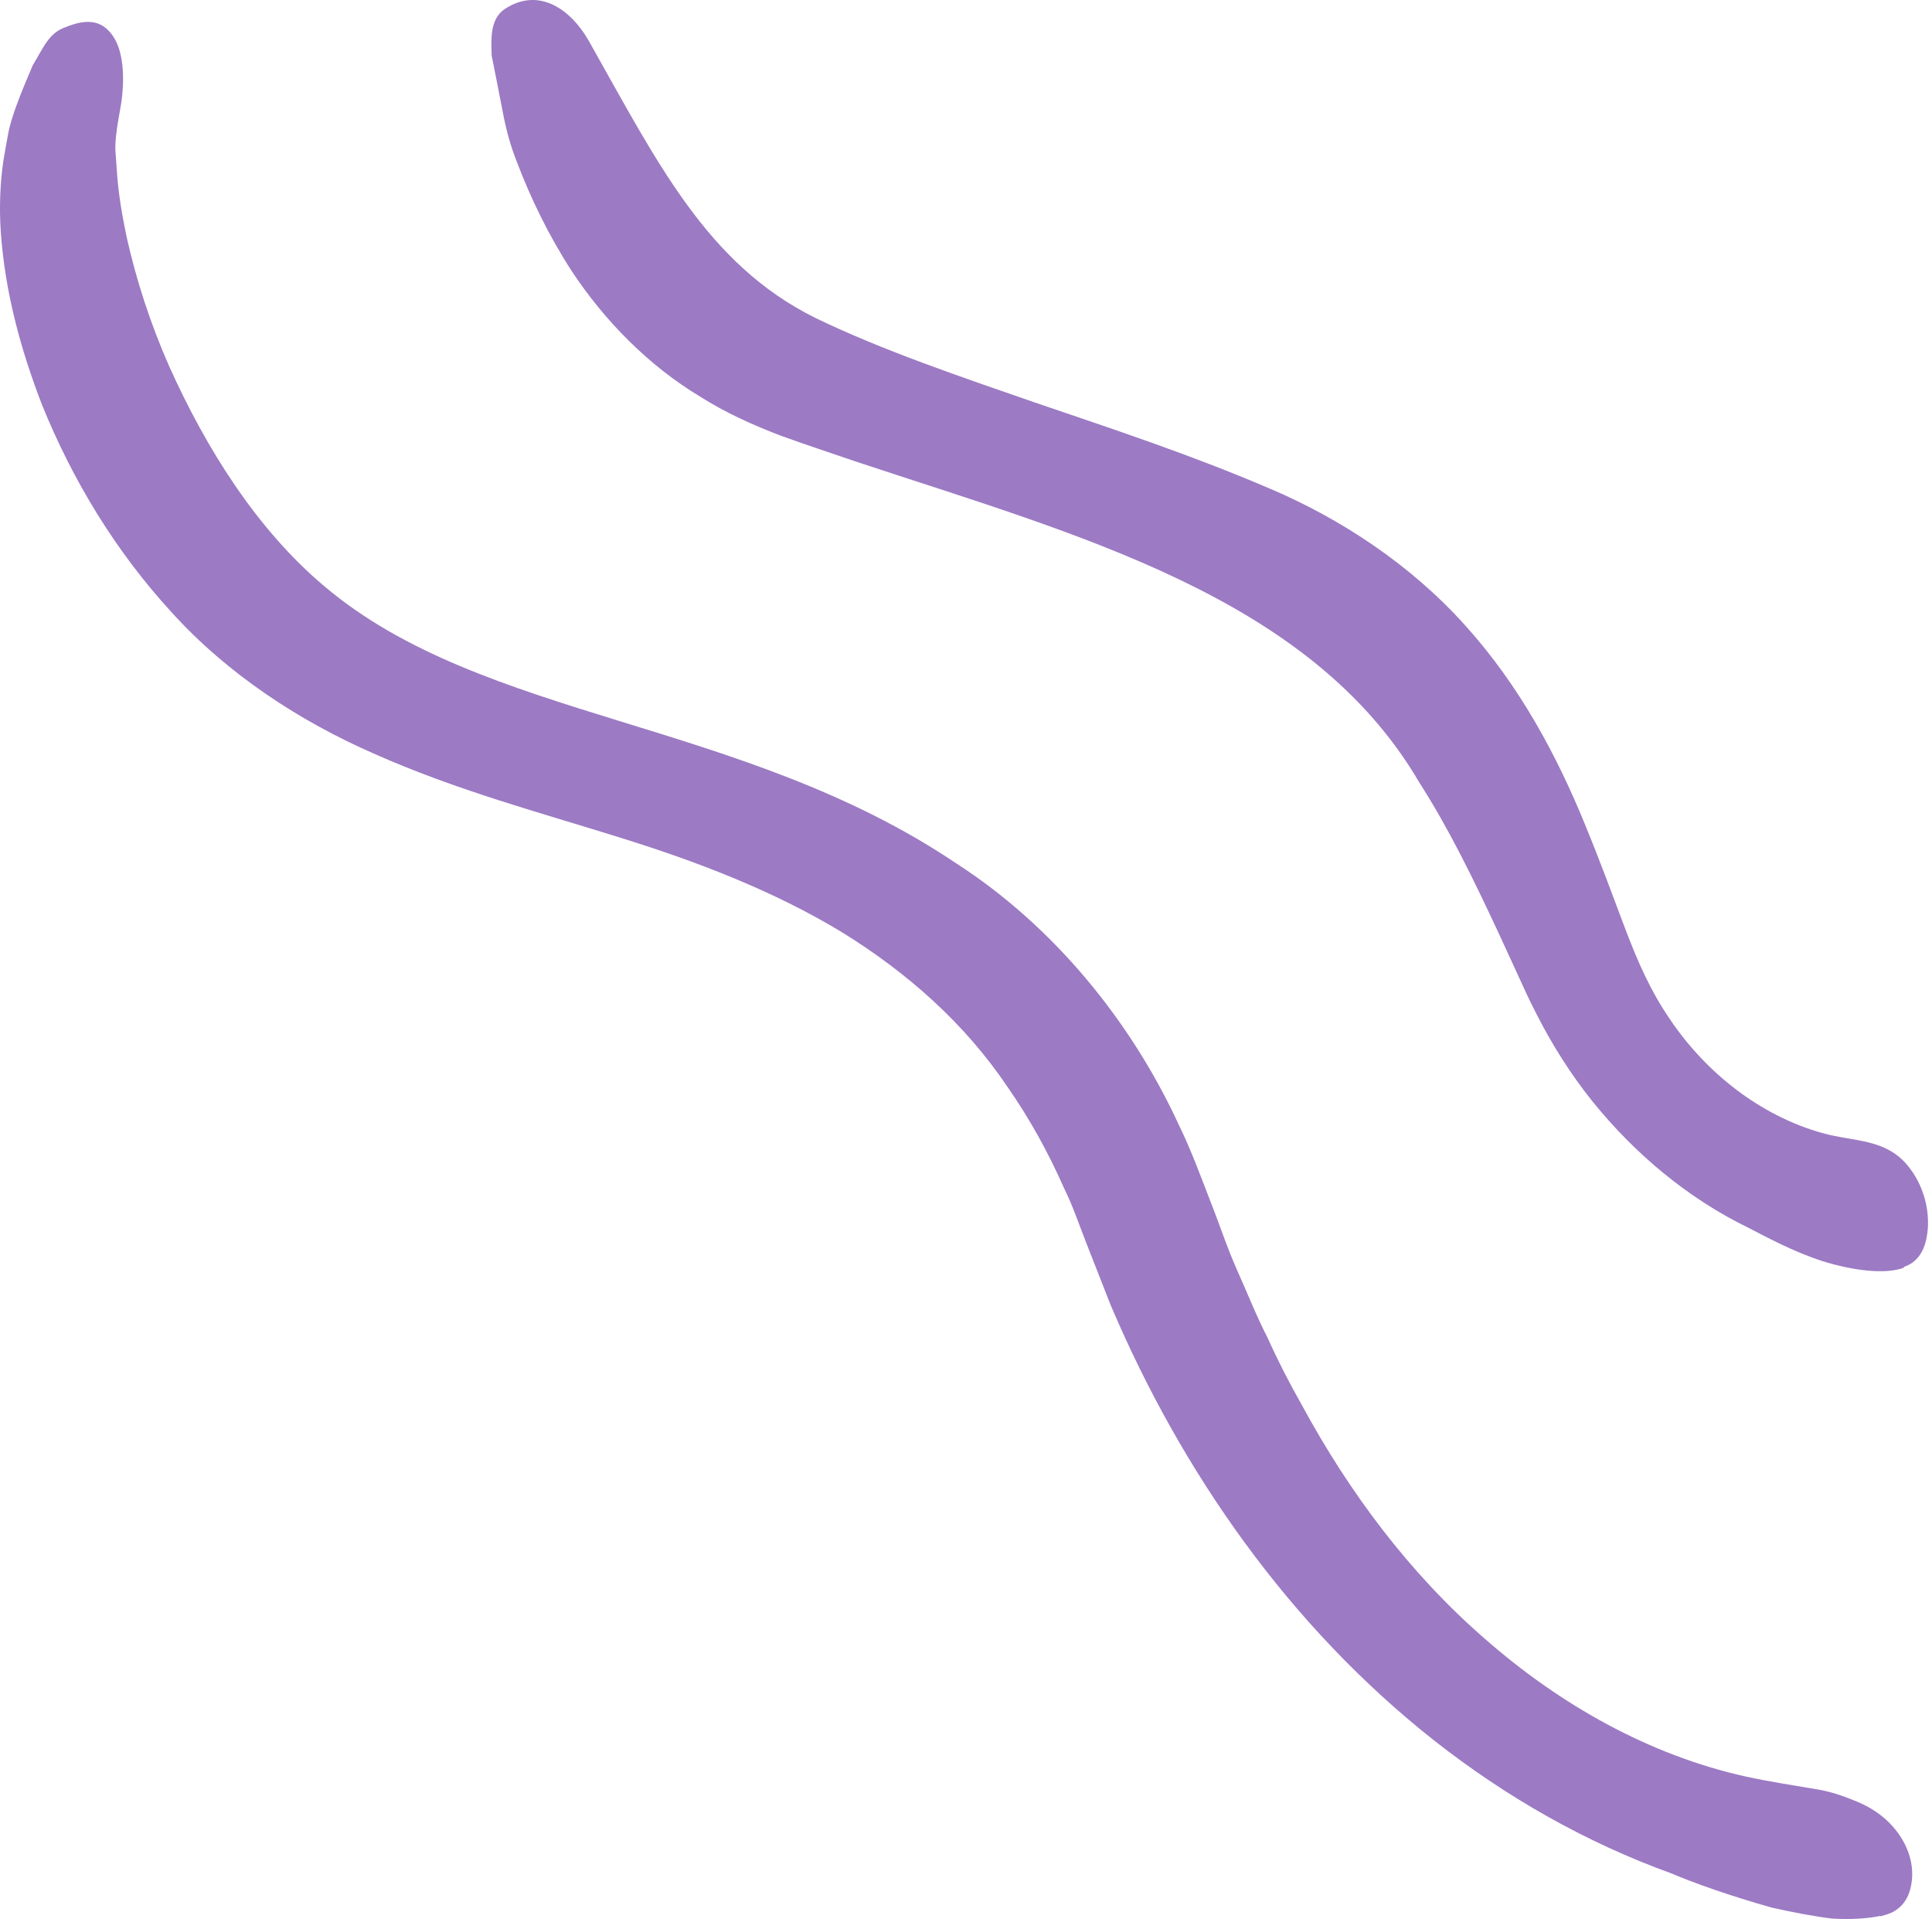
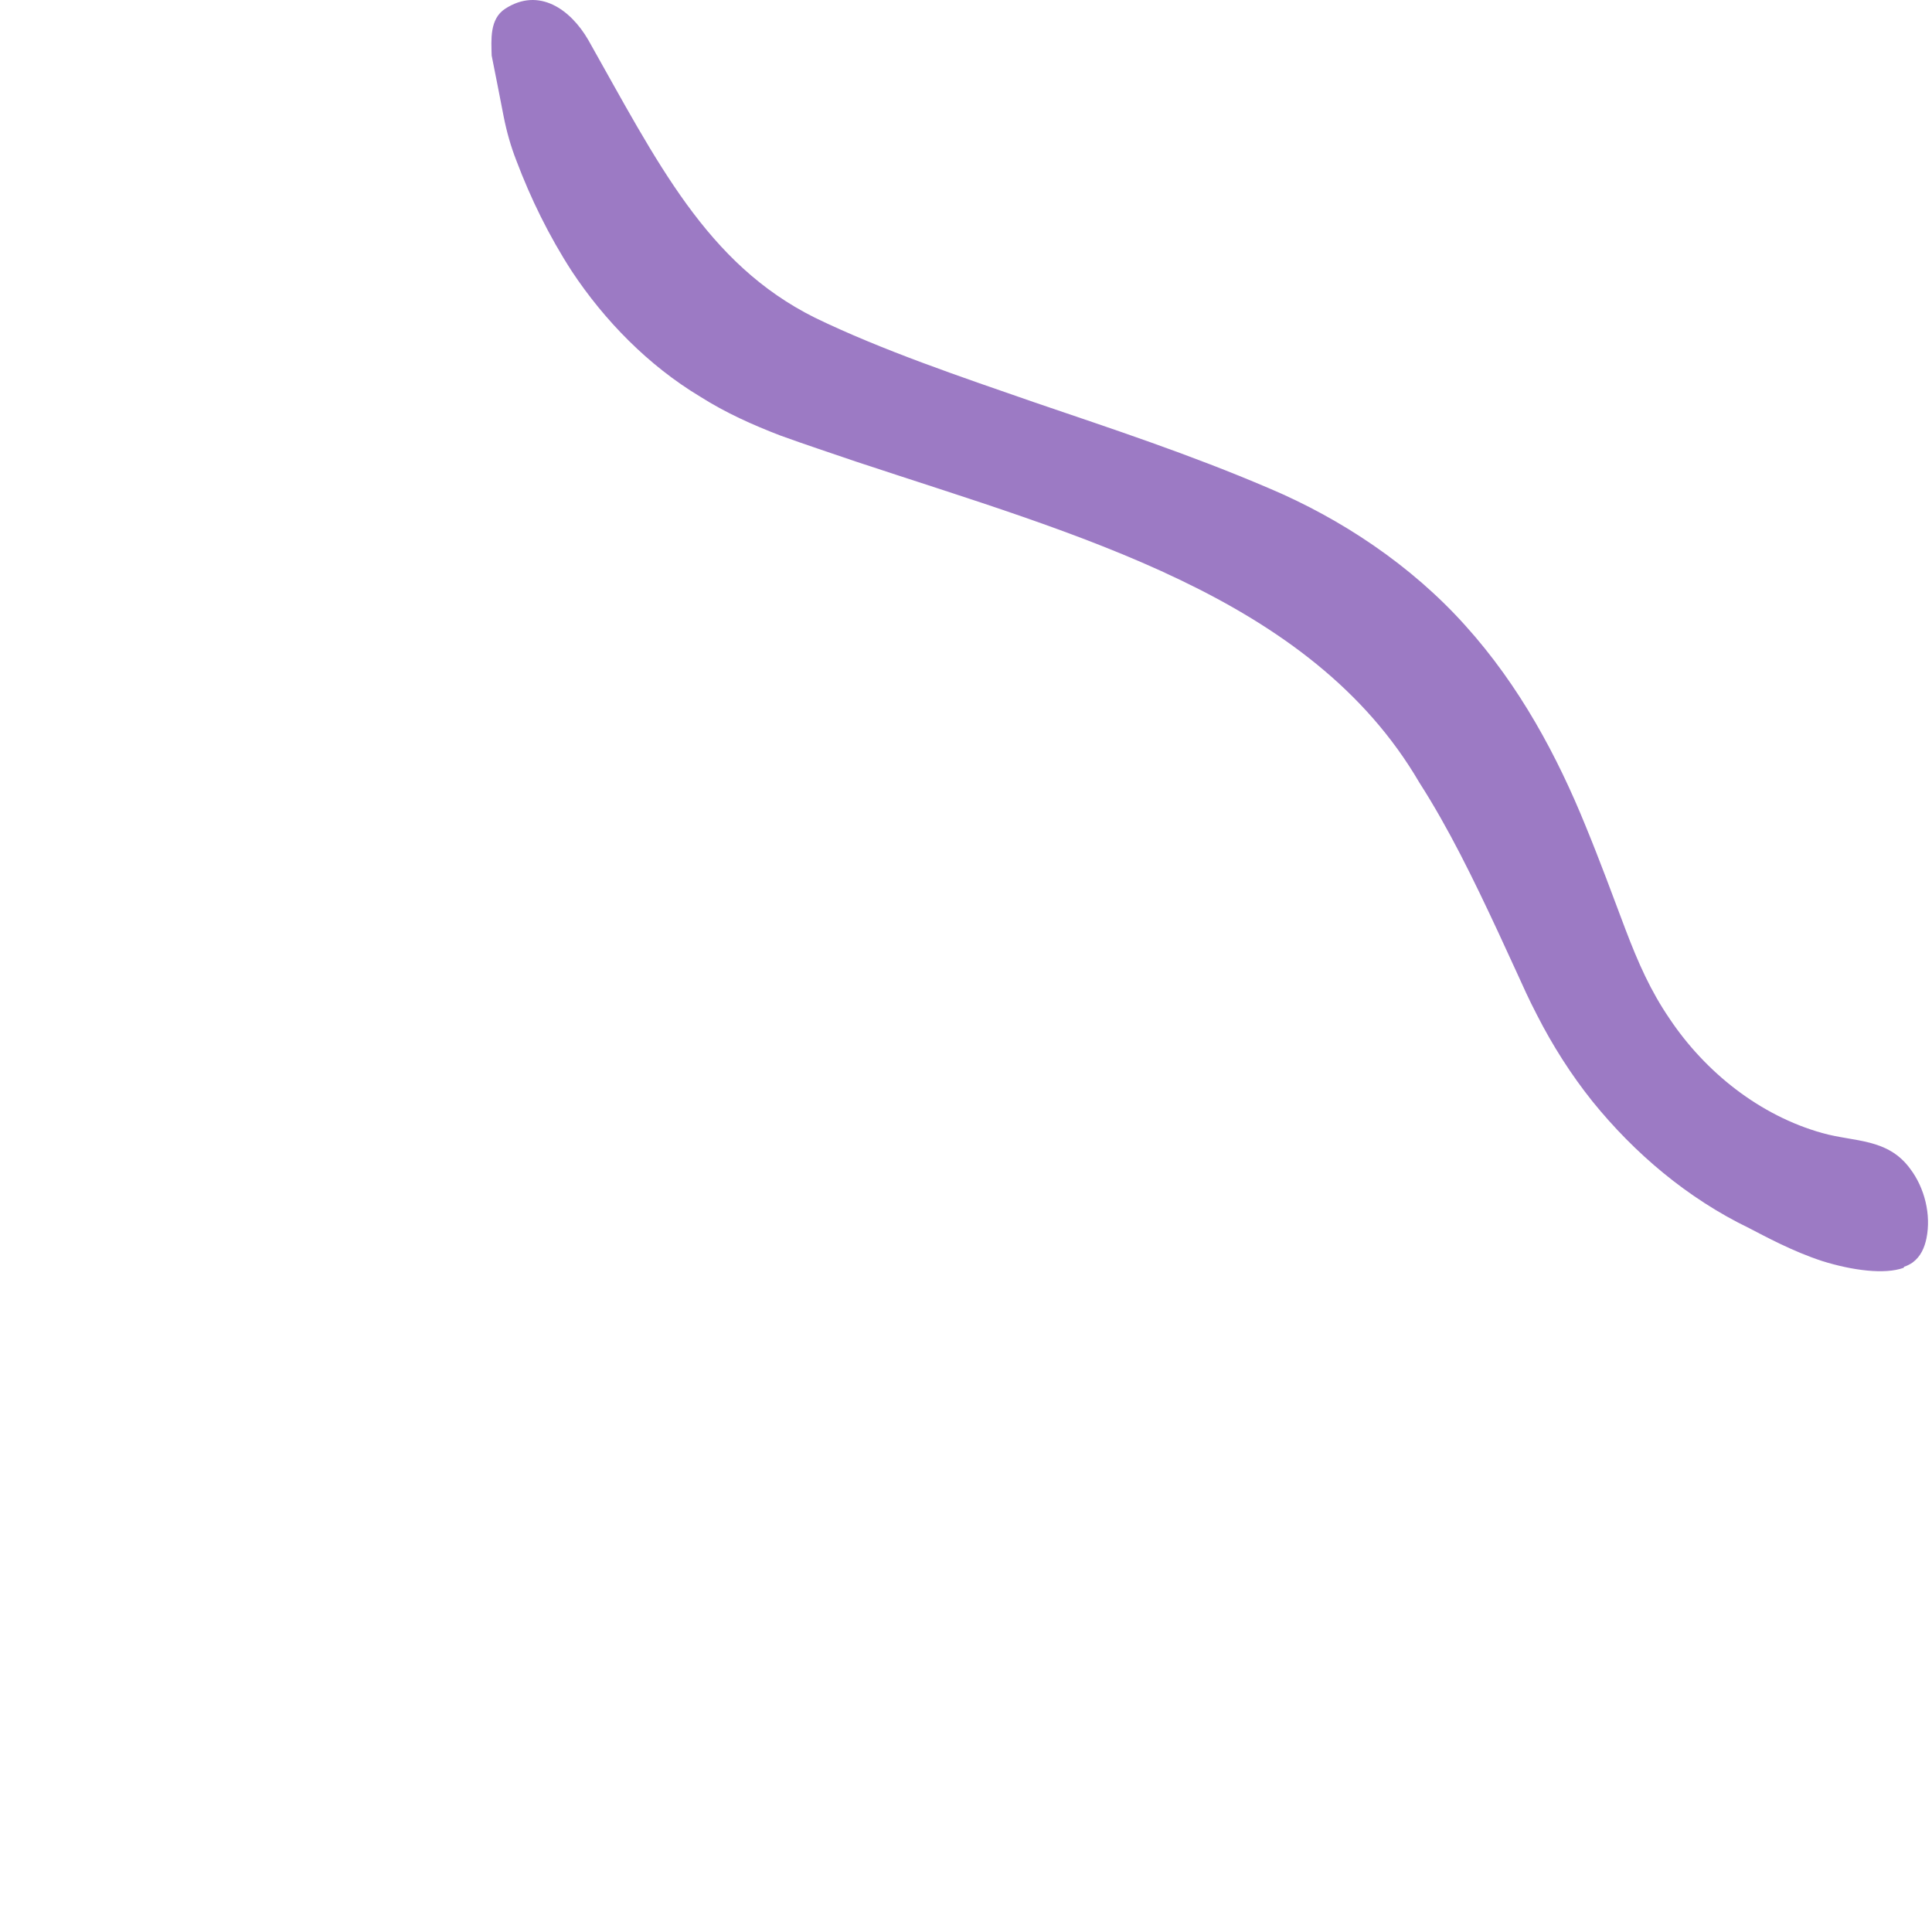
<svg xmlns="http://www.w3.org/2000/svg" width="301" height="299" viewBox="0 0 301 299" fill="none">
-   <path d="M292.983 298.533C293.628 298.357 294.214 298.18 294.742 297.945C296.5 297.062 297.262 295.65 297.614 294.297C298.61 290.59 297.145 286.354 293.57 283.236C292.104 282 290.522 281.118 288.822 280.471C287.123 279.765 285.364 279.176 283.489 278.823C279.738 278.176 275.752 277.588 272.002 276.764C256.88 273.411 242.99 265.527 231.327 255.29C219.605 245.111 210.169 232.462 202.784 218.812C200.85 215.4 199.092 211.987 197.51 208.457C195.751 205.045 194.345 201.456 192.762 197.926C191.18 194.396 190.008 190.748 188.601 187.218C187.077 183.276 185.553 179.099 183.619 175.157C176.235 159.154 164.22 144.327 148.982 134.502C115.399 111.909 75.31 112.321 50.519 91.317C40.028 82.492 32.116 69.901 26.313 56.958C23.441 50.427 21.273 43.779 19.749 37.013C19.046 33.659 18.46 30.306 18.225 26.893L18.049 24.363C17.991 23.599 17.932 23.128 17.991 22.363C18.049 20.892 18.343 19.127 18.694 17.186C19.456 13.244 19.456 8.243 17.581 5.595C15.705 2.83 13.068 3.065 10.196 4.242C7.617 5.125 6.797 7.36 5.097 10.184C4.335 12.008 3.397 14.126 2.459 16.715C1.991 18.068 1.522 19.421 1.229 21.069C0.936 22.598 0.76 23.716 0.525 25.07C-0.002 28.658 -0.119 32.365 0.115 36.013C0.76 45.485 3.221 54.428 6.503 62.959C11.309 74.844 17.991 85.846 26.724 95.377C35.515 105.085 46.768 112.38 58.197 117.381C71.149 123.147 84.277 126.618 96.644 130.501C108.952 134.325 120.615 138.856 131.047 145.151C141.362 151.505 150.33 159.448 157.011 169.391C160.41 174.274 163.341 179.569 165.802 185.159C167.15 187.865 168.147 190.866 169.26 193.69L173.07 203.397C184.088 229.285 200.792 253.289 223.473 271.175C234.55 279.882 246.976 287.001 260.338 291.826C263.62 293.238 269.716 295.415 276.046 297.18C279.21 297.886 282.492 298.533 285.423 298.886C288.353 299.063 290.991 298.886 292.925 298.474L292.983 298.533Z" fill="#9C7AC4" />
  <path d="M296.676 197.337C297.203 197.161 297.614 196.925 297.965 196.69C299.255 195.749 299.841 194.337 300.134 192.925C300.896 189.218 299.841 185.041 297.614 182.099C294.097 177.275 288.881 177.922 283.899 176.51C274.229 173.803 265.73 167.096 260.104 158.683C257.173 154.388 255.239 150.034 253.247 144.798C251.254 139.503 249.261 134.09 247.034 128.677C242.638 117.852 236.778 106.849 228.279 97.436C219.84 88.022 208.88 80.786 197.744 76.079C185.378 70.784 173.187 66.783 161.289 62.724C149.568 58.664 137.377 54.545 126.945 49.486C110.065 41.072 102.388 25.246 91.662 6.242C88.907 1.477 83.984 -2.053 78.71 1.359C76.248 2.947 76.541 6.242 76.6 8.654C77.186 11.655 77.83 14.773 78.475 18.186C78.944 20.539 79.589 22.834 80.468 25.069C82.695 30.953 85.508 36.719 89.083 42.249C94.182 49.956 101.04 56.958 109.069 61.782C113.054 64.312 117.274 66.195 121.553 67.842C125.597 69.313 129.406 70.549 133.333 71.902C167.912 83.374 204.191 92.906 221.129 121.911C225.7 129.03 229.569 136.973 233.437 145.269L236.309 151.505C237.246 153.564 238.184 155.682 239.474 158.153C241.877 162.86 244.748 167.39 248.089 171.568C254.653 179.687 262.917 186.688 272.529 191.336C274.932 192.572 279.21 194.925 283.899 196.455C288.588 197.926 293.628 198.573 296.559 197.514L296.676 197.337Z" fill="#9C7AC4" />
</svg>